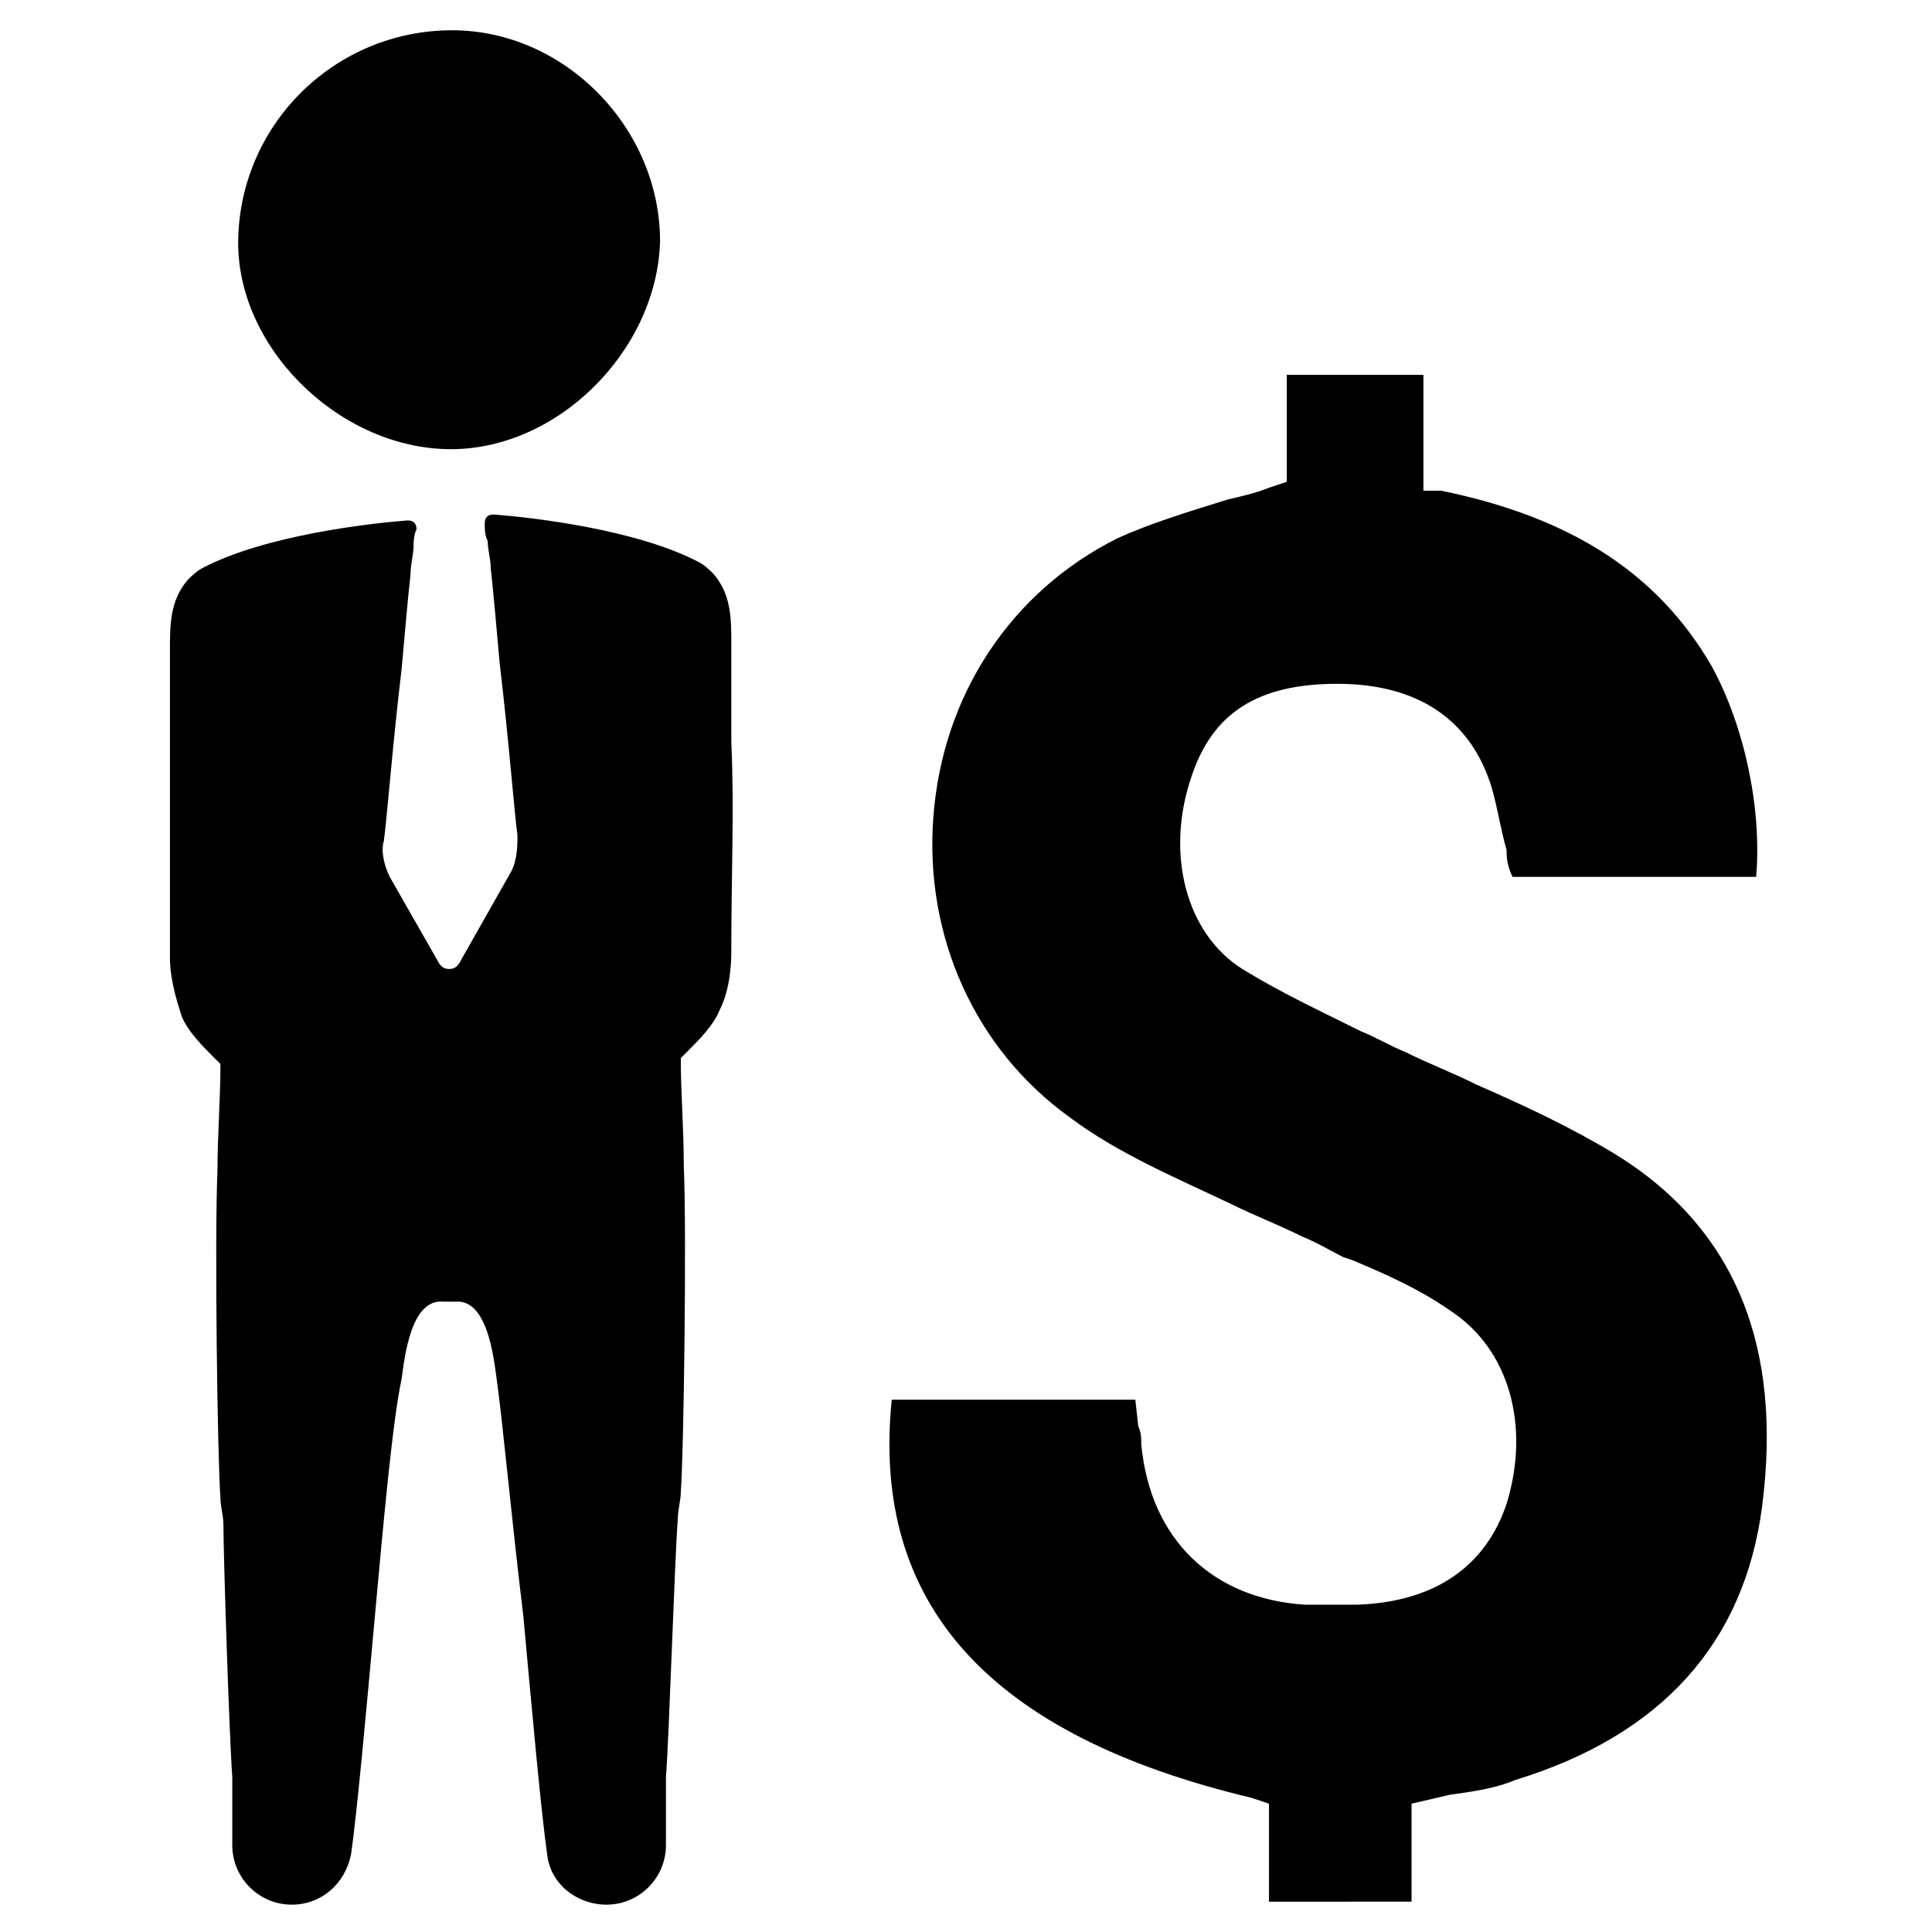
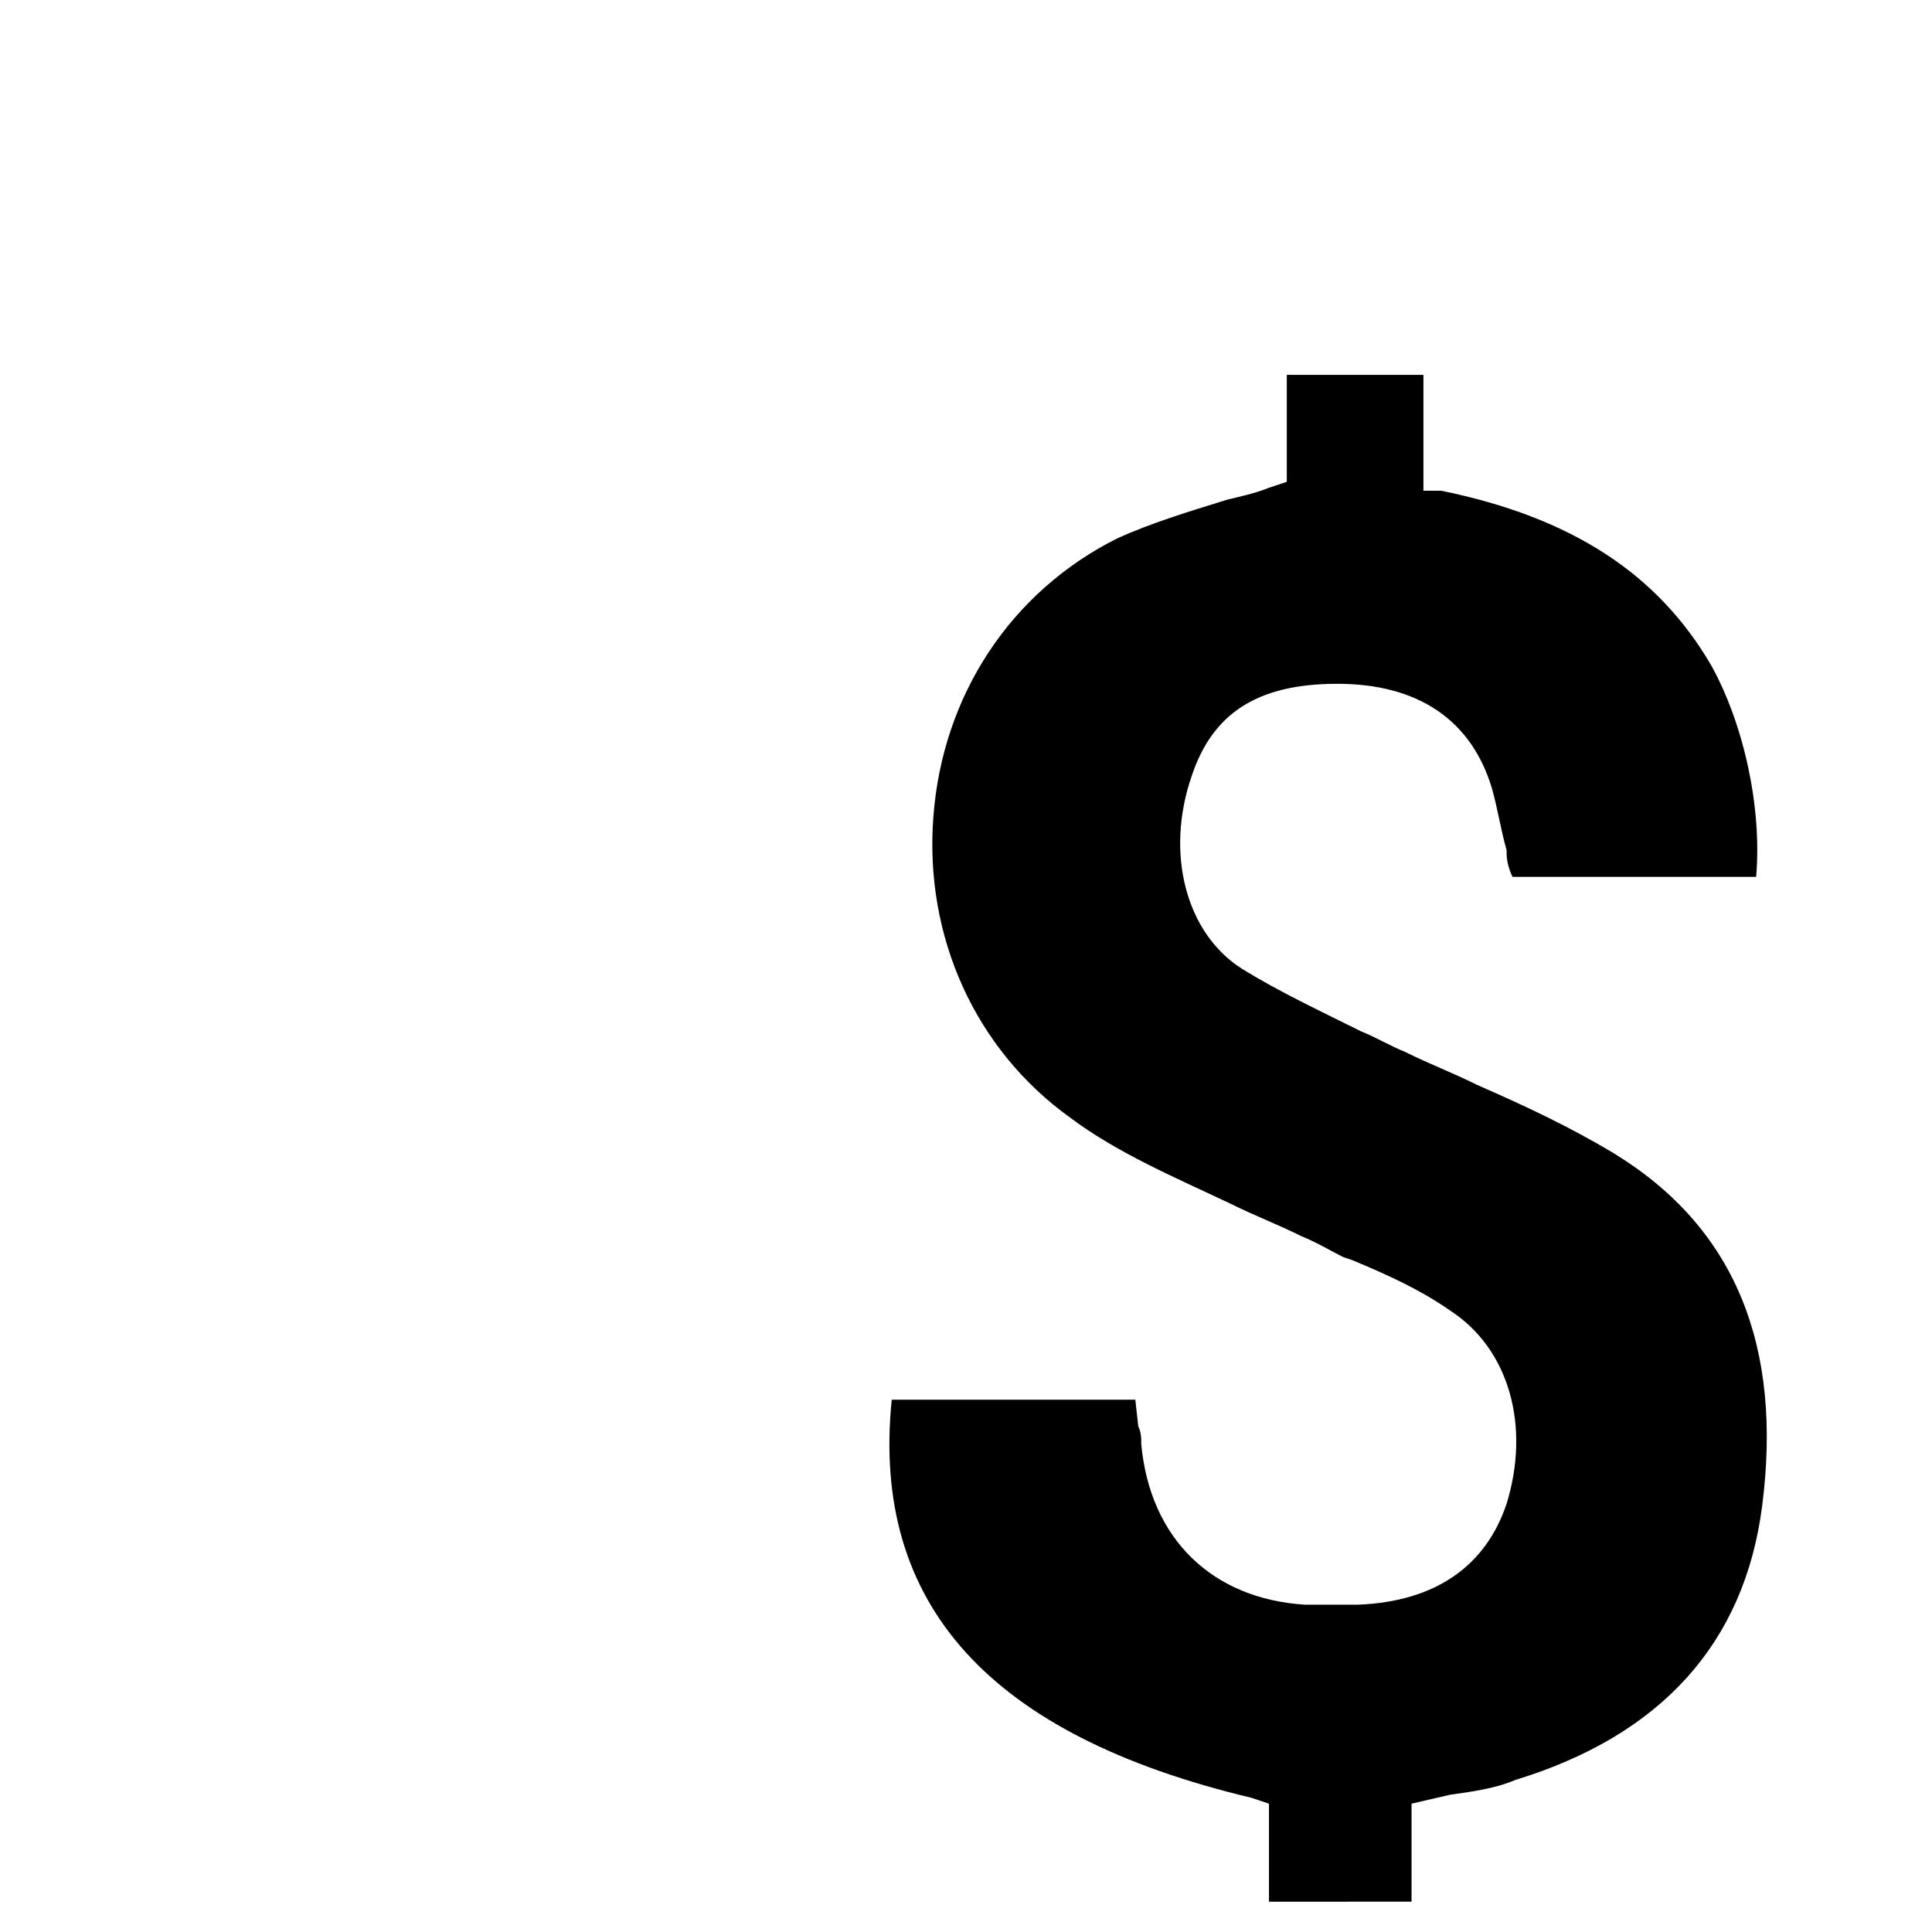
<svg xmlns="http://www.w3.org/2000/svg" fill="#000000" width="800px" height="800px" version="1.1" viewBox="144 144 512 512">
  <g>
-     <path d="m337.81 340.96v-21.254-4.723c0-7.086 0-13.383-4.723-18.895-0.789-0.789-2.363-2.363-3.938-3.148-16.531-8.66-44.082-11.809-54.316-12.594-1.574 0-2.363 0.789-2.363 2.363s0 3.148 0.789 4.723c0 2.363 0.789 4.723 0.789 7.086 0.789 7.086 1.574 16.531 2.363 25.191 2.363 19.68 3.938 40.148 4.723 45.656 0 2.363 0 6.297-1.574 9.445l-13.383 23.617c-0.789 1.574-1.574 2.363-3.148 2.363-1.574 0-2.363-0.789-3.148-2.363l-12.594-22.043c-1.574-3.148-2.363-7.086-1.574-9.445 0.789-5.512 2.363-25.977 4.723-45.656 0.789-8.66 1.574-18.105 2.363-25.191 0-2.363 0.789-5.512 0.789-7.086 0-0.789 0-3.148 0.789-4.723 0-1.574-0.789-2.363-2.363-2.363-10.234 0.789-37.785 3.938-54.316 12.594-1.574 0.789-3.148 2.363-3.938 3.148-4.723 5.512-4.723 11.809-4.723 18.895v4.723 21.254 55.105c0 5.512 1.574 11.02 3.148 15.742 1.574 3.938 5.512 7.871 8.66 11.02 0.789 0.789 0.789 0.789 1.574 1.574 0 9.445-0.789 18.895-0.789 28.34-0.789 18.105 0 76.359 0.789 86.594 0 2.363 0.789 4.723 0.789 7.086-0.008 7.871 1.566 56.68 2.352 66.914v18.105c0 8.66 7.086 15.742 15.742 15.742 7.871 0 14.168-5.512 15.742-13.383 1.574-11.02 3.938-37 6.297-62.977 2.363-25.977 4.723-51.957 7.086-62.977 0.789-5.512 2.363-21.254 11.02-20.469h1.574 1.574c8.66-0.789 10.234 14.957 11.02 20.469 1.574 11.02 3.938 37 7.086 62.977 2.363 25.977 4.723 51.957 6.297 62.977 0.789 7.871 7.871 13.383 15.742 13.383 8.66 0 15.742-7.086 15.742-15.742v-18.105c0.789-9.445 2.363-59.039 3.148-68.488 0-2.363 0.789-4.723 0.789-7.086 0.789-10.234 1.574-68.488 0.789-86.594 0-9.445-0.789-18.895-0.789-28.34 0.789-0.789 0.789-0.789 1.574-1.574 3.148-3.148 7.086-7.086 8.66-11.02 2.363-4.723 3.148-10.234 3.148-15.742 0.008-20.469 0.797-38.574 0.008-55.105z" />
-     <path d="m262.24 263.02c29.125 0.789 55.891-25.977 56.68-55.105 0-29.914-25.191-55.891-55.105-55.891-30.699 0-55.891 24.402-56.68 55.105-0.785 28.34 25.98 55.105 55.105 55.891z" />
    <path d="m545.63 615.69c38.574-11.809 60.613-36.211 65.336-72.422 5.512-42.508-7.086-73.996-39.359-93.676-11.809-7.086-23.617-12.594-36.211-18.105-6.297-3.148-12.594-5.512-18.895-8.66-3.938-1.574-7.871-3.938-11.809-5.512-11.02-5.512-21.254-10.234-31.488-16.531-14.957-9.445-20.469-30.699-13.383-51.168 5.512-16.531 17.32-24.402 38.574-24.402 21.254 0 35.426 9.445 40.934 27.551 1.574 5.512 2.363 11.02 3.938 16.531v0.789c0 2.363 0.789 4.723 1.574 6.297h64.551c1.574-18.105-3.148-40.148-11.809-55.891-14.168-24.402-37-39.359-71.637-46.445h-4.723v-30.699h-36.211v28.34l-4.723 1.574c-3.938 1.574-7.871 2.363-11.02 3.148-10.234 3.148-20.469 6.297-29.125 10.234-28.34 14.168-46.445 41.723-48.805 73.996-2.363 31.488 11.02 61.402 36.211 79.508 12.594 9.445 27.551 15.742 42.508 22.828 6.297 3.148 12.594 5.512 18.895 8.66 3.938 1.574 7.871 3.938 11.02 5.512l2.363 0.789c9.445 3.938 18.105 7.871 25.977 13.383 15.742 10.234 21.254 30.699 14.957 51.168-5.512 16.531-18.895 25.977-39.359 26.766h-14.168c-24.402-1.574-40.934-17.32-43.297-42.508 0-1.574 0-3.148-0.789-4.723l-0.789-7.086h-64.551c-5.512 54.316 25.977 88.953 95.25 105.48l4.723 1.574v25.977l37.785-0.004v-25.977l10.234-2.363c5.512-0.789 11.809-1.574 17.32-3.938z" />
  </g>
</svg>